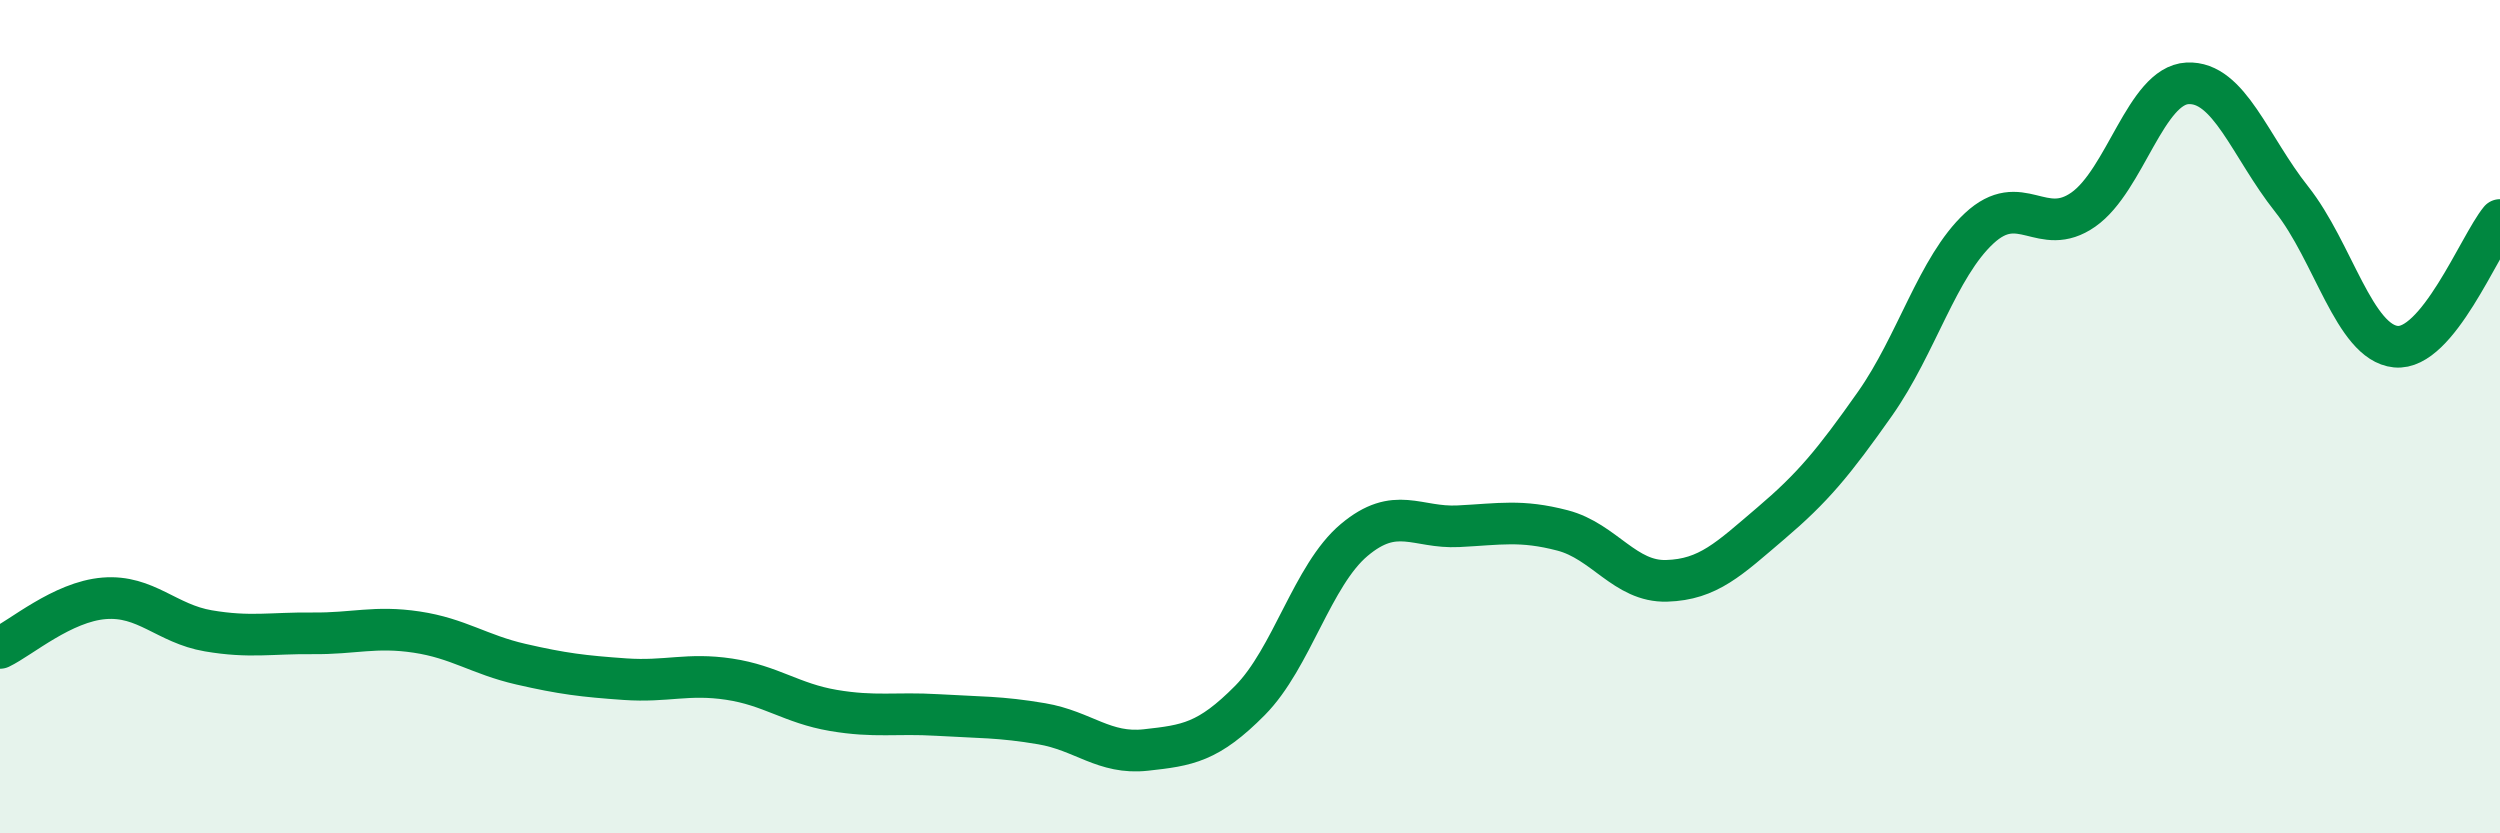
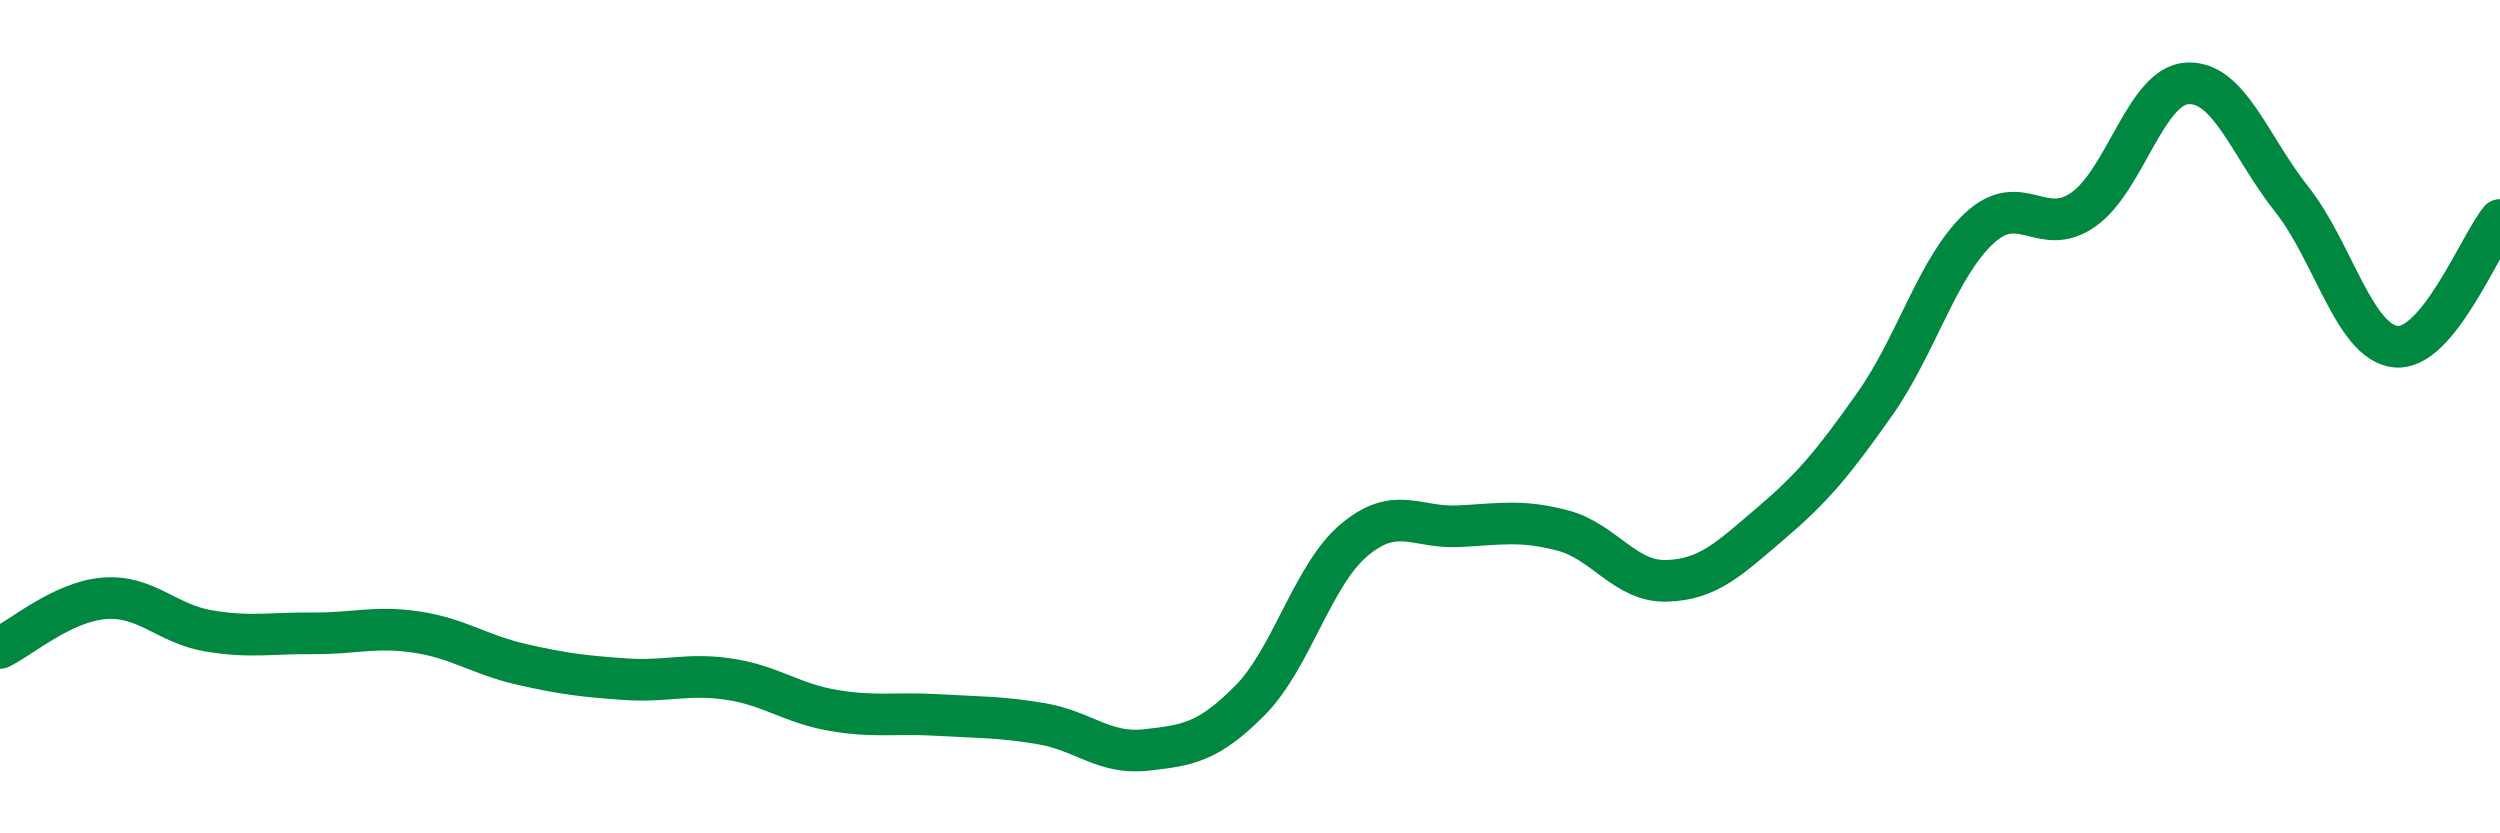
<svg xmlns="http://www.w3.org/2000/svg" width="60" height="20" viewBox="0 0 60 20">
-   <path d="M 0,15.55 C 0.5,15.31 1.5,14.44 2.5,14.36 C 3.5,14.28 4,14.97 5,15.14 C 6,15.31 6.5,15.19 7.5,15.2 C 8.5,15.21 9,15.02 10,15.17 C 11,15.32 11.5,15.71 12.5,15.94 C 13.5,16.17 14,16.23 15,16.3 C 16,16.37 16.5,16.15 17.5,16.3 C 18.5,16.45 19,16.88 20,17.05 C 21,17.22 21.5,17.1 22.5,17.16 C 23.5,17.22 24,17.2 25,17.37 C 26,17.54 26.5,18.11 27.5,18 C 28.5,17.89 29,17.82 30,16.81 C 31,15.8 31.5,13.8 32.5,12.96 C 33.5,12.12 34,12.68 35,12.63 C 36,12.58 36.5,12.47 37.5,12.73 C 38.5,12.99 39,13.97 40,13.94 C 41,13.91 41.5,13.41 42.5,12.56 C 43.5,11.71 44,11.11 45,9.69 C 46,8.27 46.5,6.41 47.5,5.48 C 48.5,4.55 49,5.73 50,5.03 C 51,4.33 51.5,2.05 52.5,2 C 53.5,1.95 54,3.52 55,4.78 C 56,6.04 56.5,8.22 57.5,8.32 C 58.5,8.42 59.5,5.89 60,5.28L60 20L0 20Z" fill="#008740" opacity="0.1" stroke-linecap="round" stroke-linejoin="round" />
  <path d="M 0,15.55 C 0.5,15.31 1.5,14.44 2.5,14.36 C 3.5,14.28 4,14.97 5,15.14 C 6,15.31 6.5,15.19 7.5,15.2 C 8.5,15.21 9,15.02 10,15.17 C 11,15.32 11.5,15.71 12.5,15.94 C 13.5,16.17 14,16.23 15,16.3 C 16,16.37 16.5,16.15 17.5,16.3 C 18.5,16.45 19,16.88 20,17.05 C 21,17.22 21.5,17.1 22.5,17.16 C 23.5,17.22 24,17.2 25,17.37 C 26,17.54 26.5,18.11 27.5,18 C 28.5,17.89 29,17.82 30,16.81 C 31,15.8 31.5,13.8 32.5,12.96 C 33.5,12.12 34,12.68 35,12.63 C 36,12.58 36.5,12.47 37.5,12.73 C 38.5,12.99 39,13.97 40,13.94 C 41,13.91 41.5,13.41 42.5,12.56 C 43.5,11.71 44,11.11 45,9.69 C 46,8.27 46.5,6.41 47.5,5.48 C 48.5,4.55 49,5.73 50,5.03 C 51,4.33 51.5,2.05 52.5,2 C 53.5,1.95 54,3.52 55,4.78 C 56,6.04 56.5,8.22 57.5,8.32 C 58.5,8.42 59.5,5.89 60,5.28" stroke="#008740" stroke-width="1" fill="none" stroke-linecap="round" stroke-linejoin="round" />
</svg>